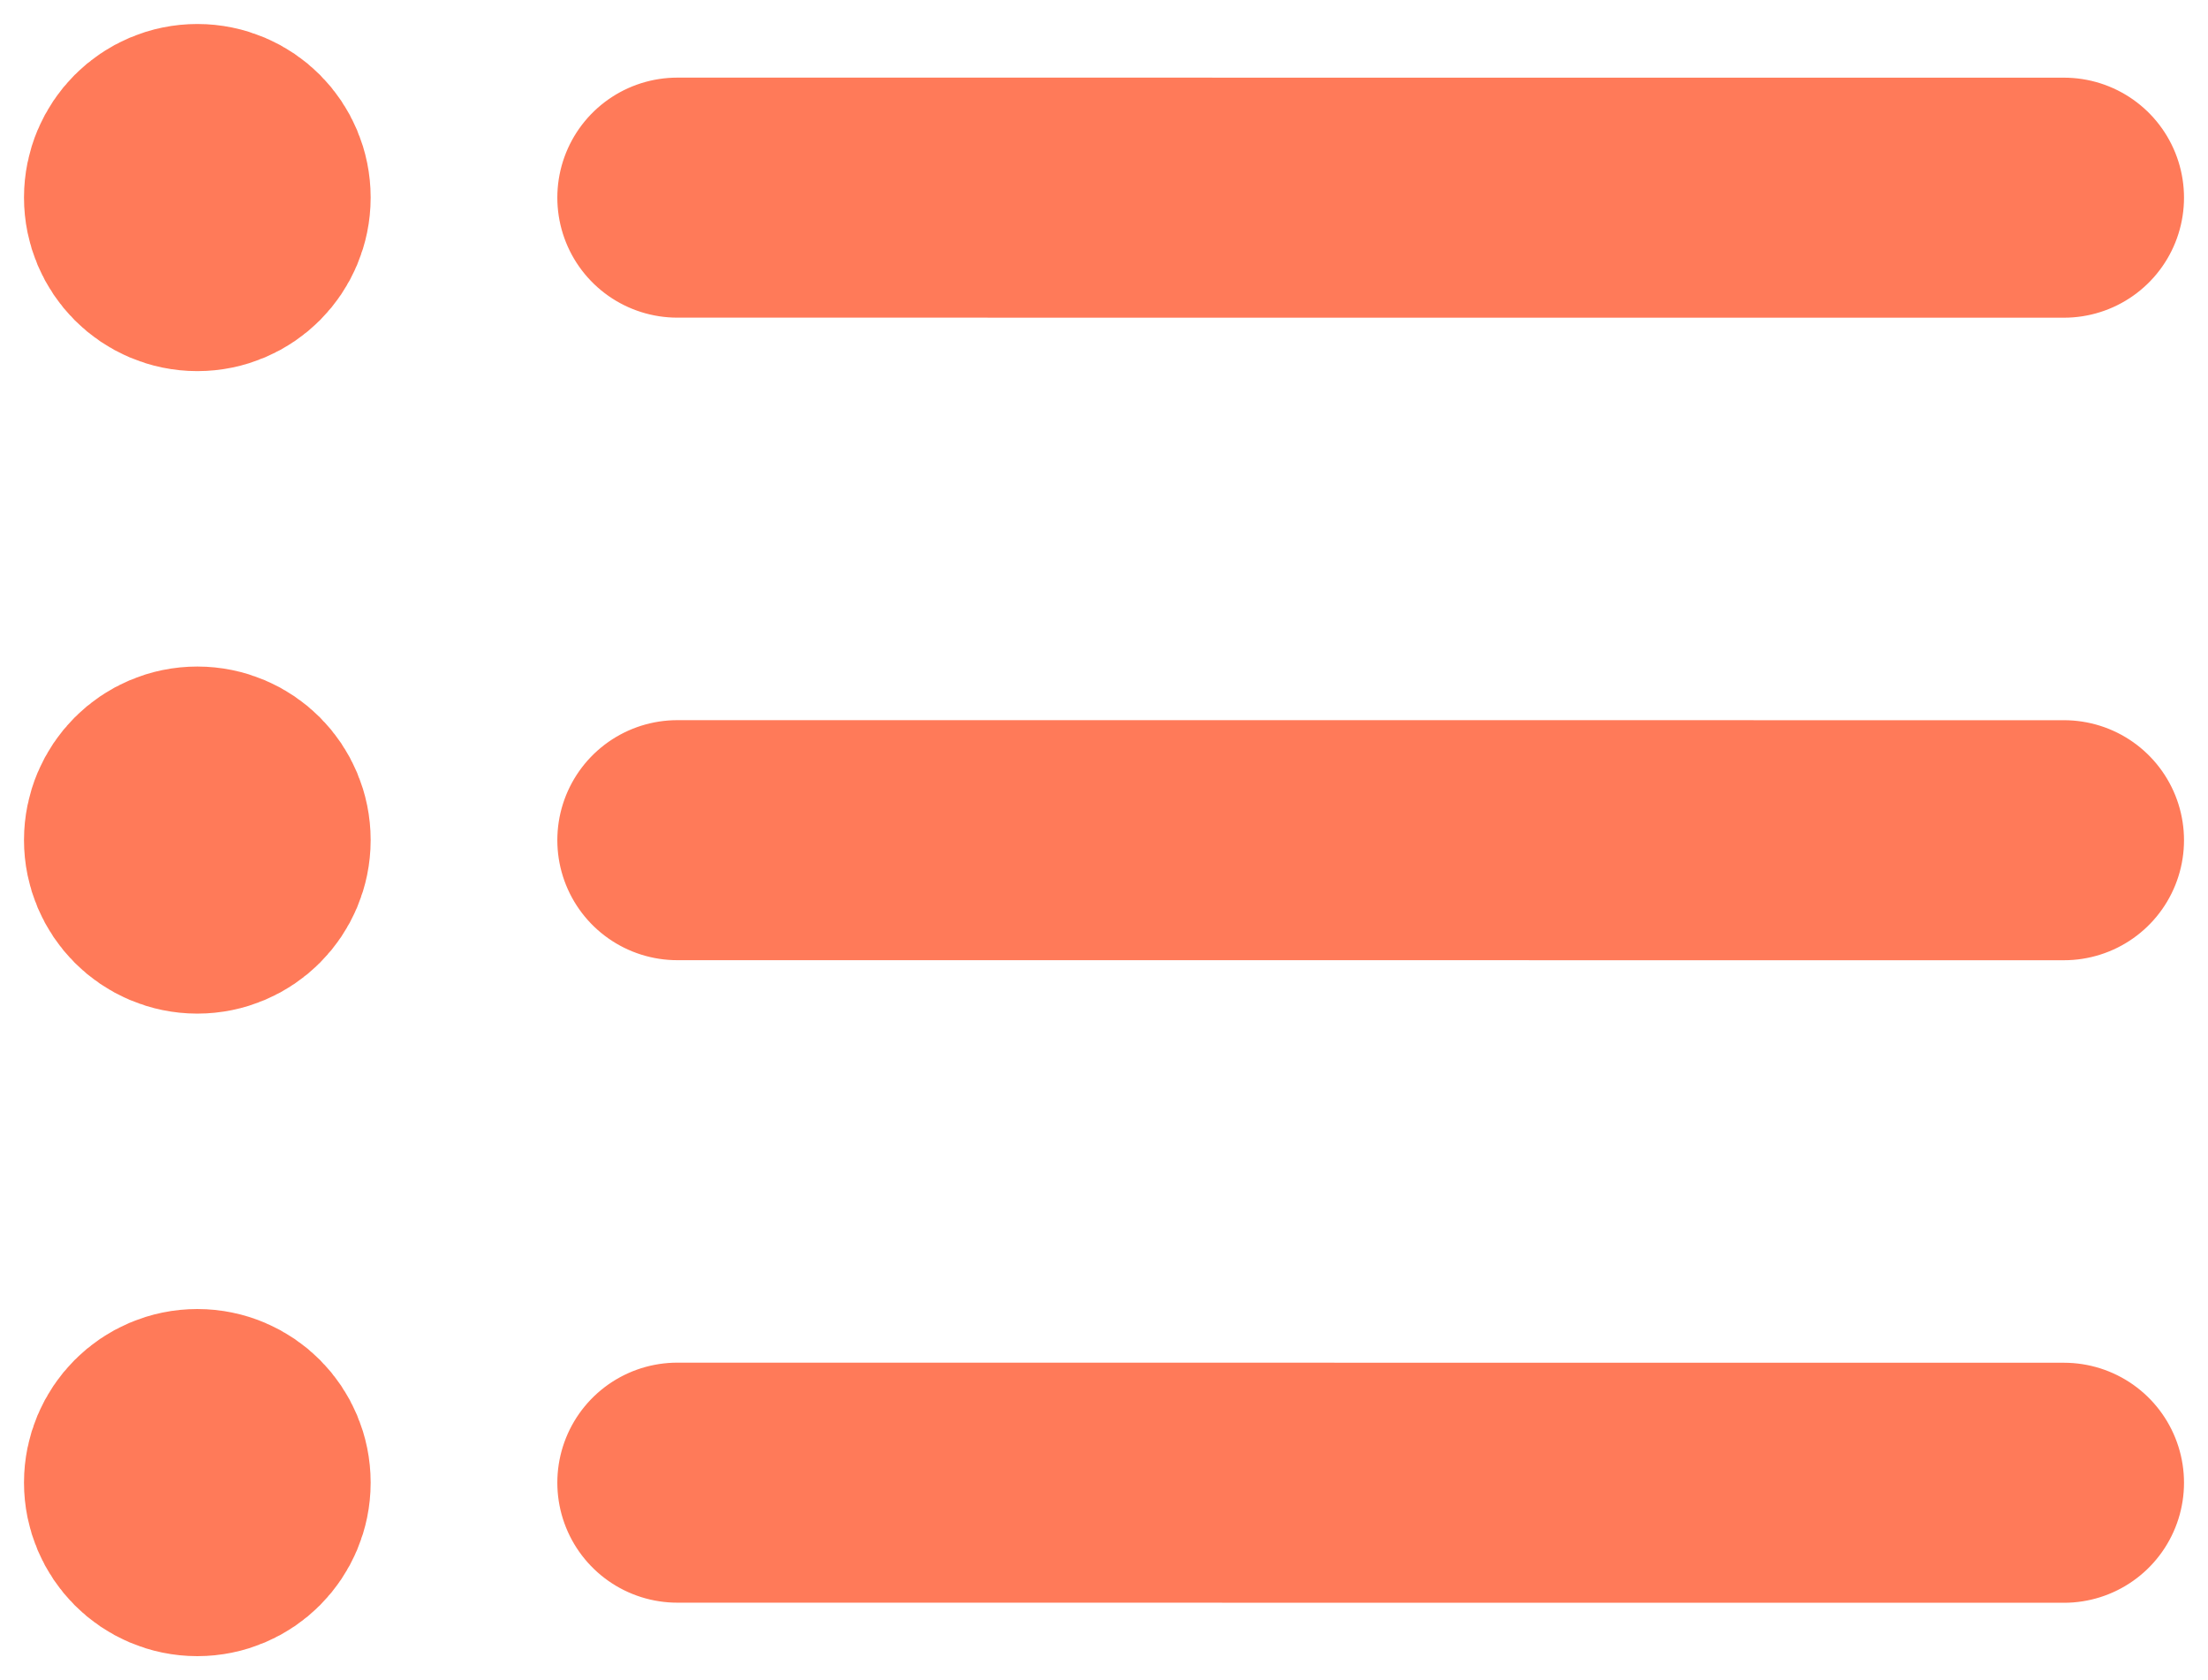
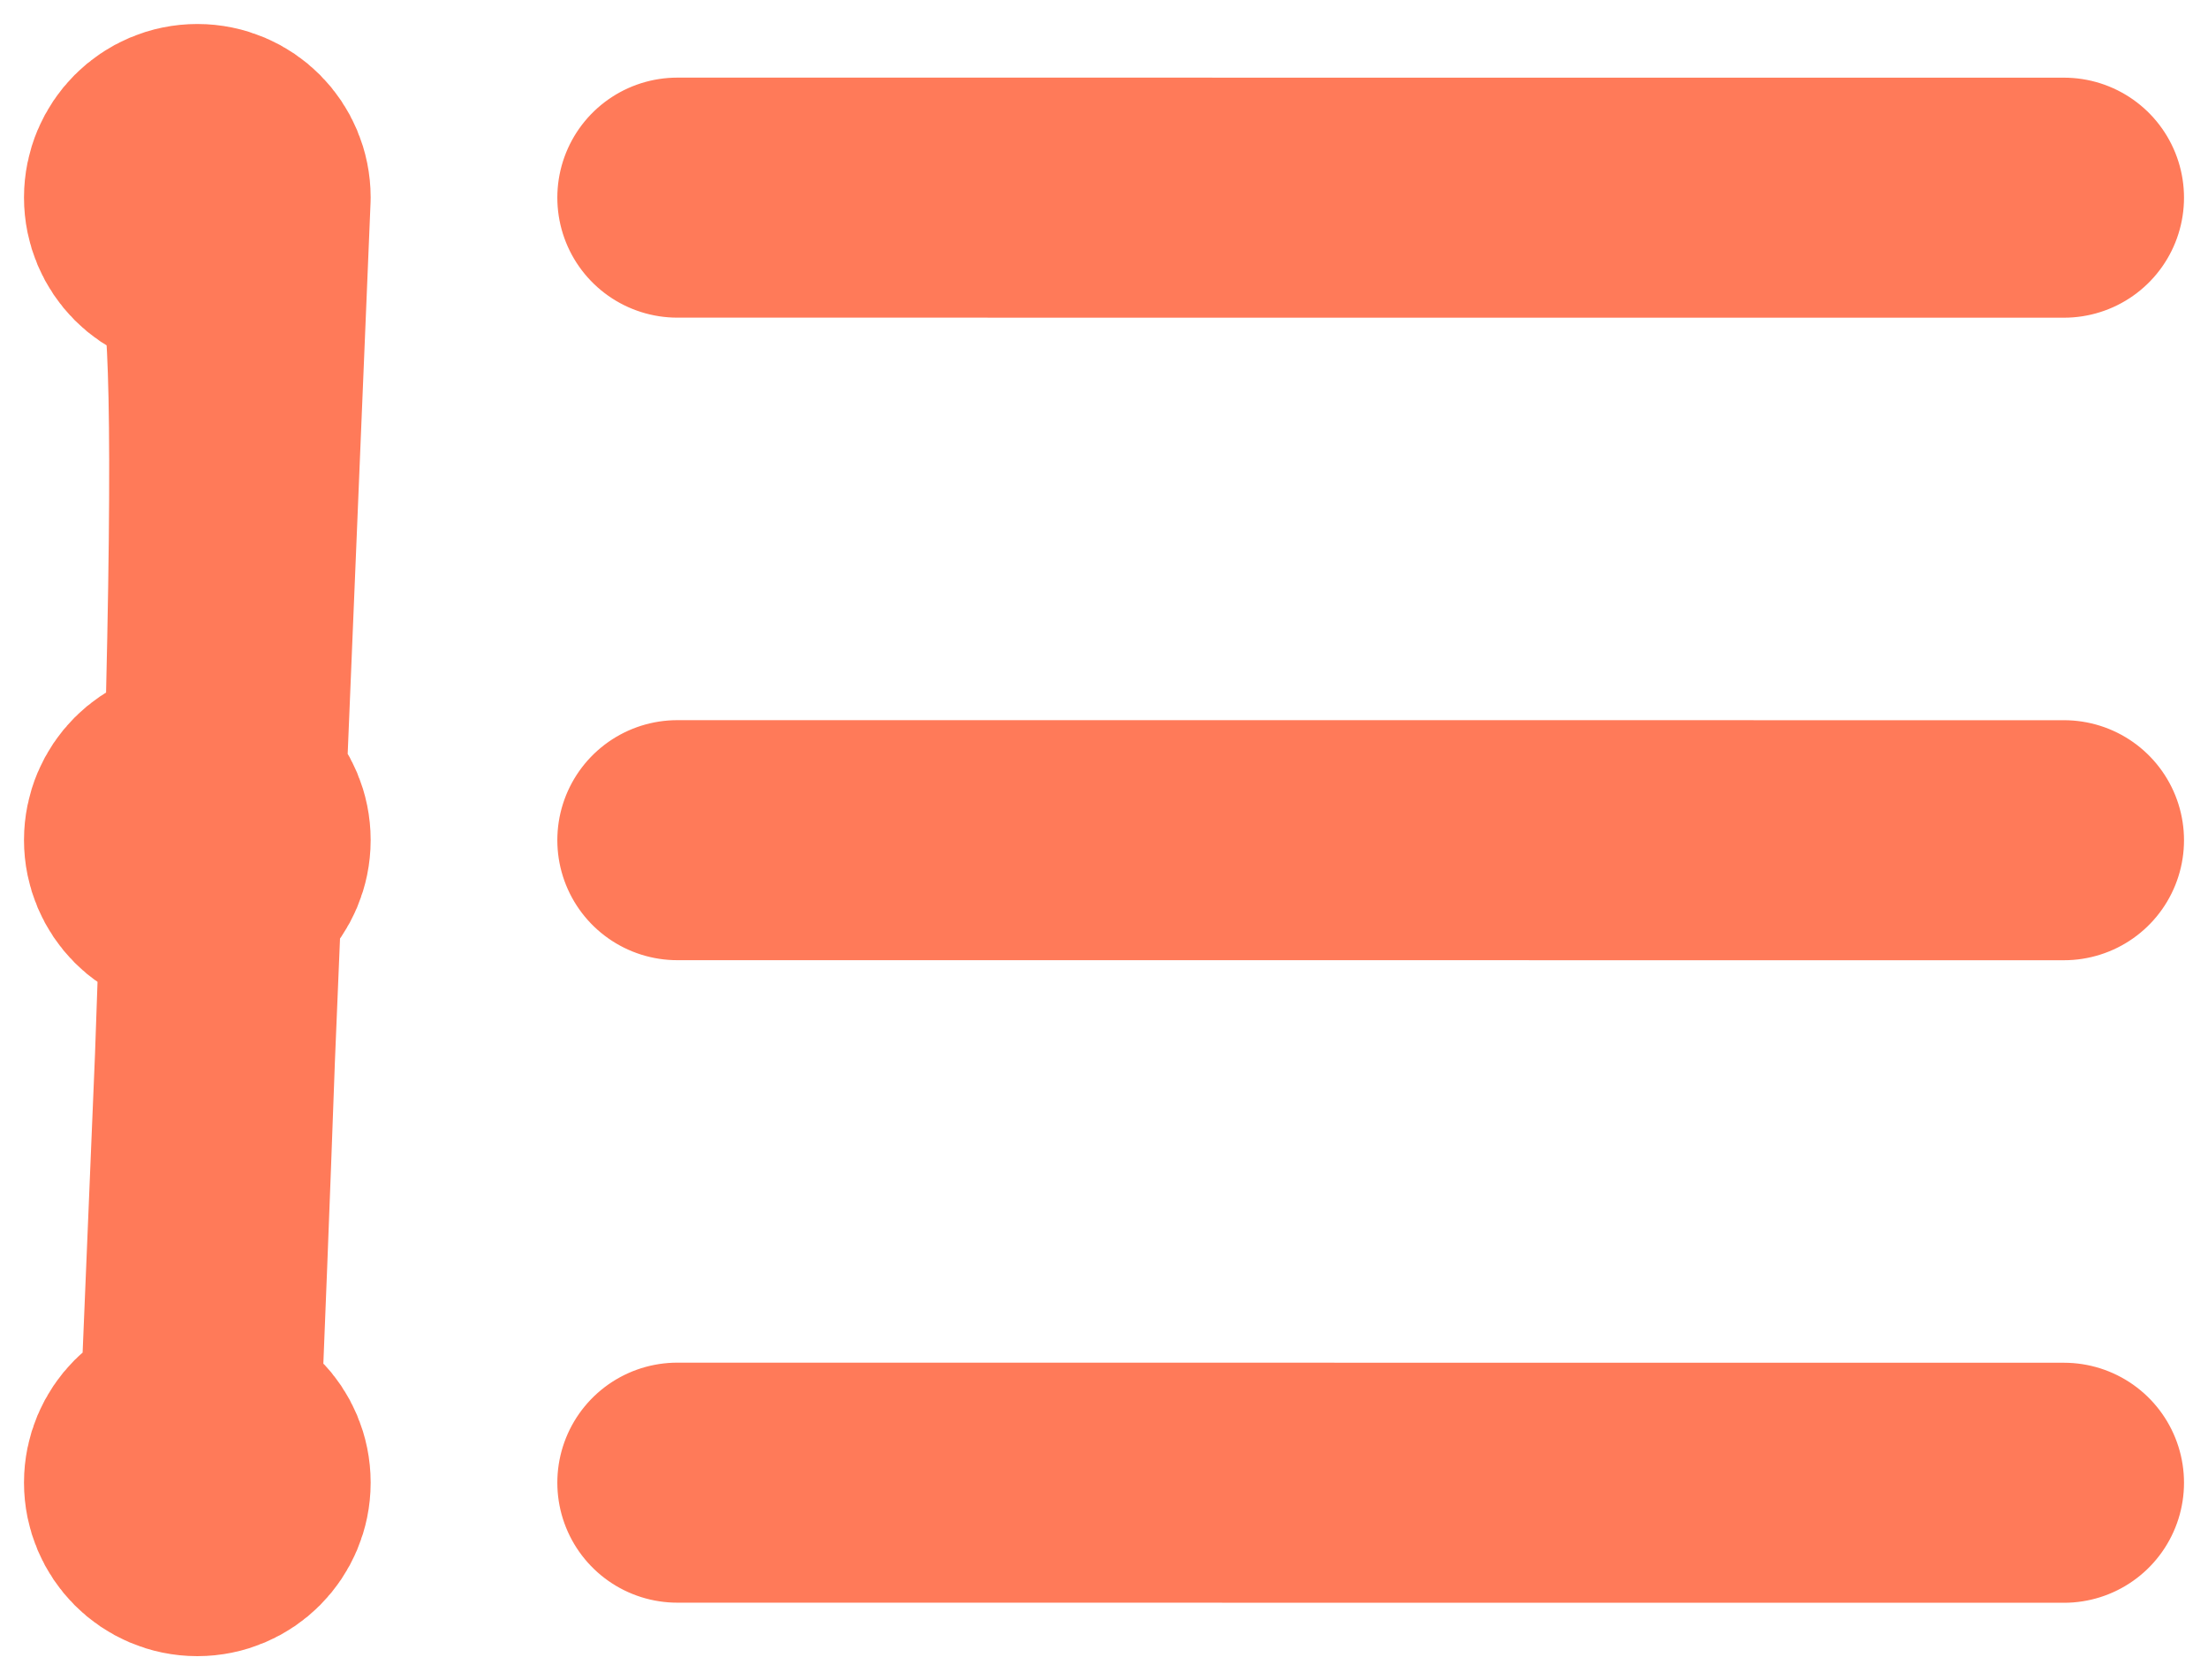
<svg xmlns="http://www.w3.org/2000/svg" width="46" height="35" viewBox="0 0 46 35" fill="none">
-   <path id="Vector" d="M14.111 4.117L43 4.118M14.111 17.502L43 17.503M14.111 30.886L43 30.888M4.111 4.115H4.133M4.111 17.5H4.133M4.111 30.885H4.133M5.222 4.115C5.222 4.731 4.725 5.231 4.111 5.231C3.497 5.231 3 4.731 3 4.115C3 3.499 3.497 3 4.111 3C4.725 3 5.222 3.499 5.222 4.115ZM5.222 17.5C5.222 18.116 4.725 18.615 4.111 18.615C3.497 18.615 3 18.116 3 17.5C3 16.884 3.497 16.385 4.111 16.385C4.725 16.385 5.222 16.884 5.222 17.5ZM5.222 30.885C5.222 31.5 4.725 32 4.111 32C3.497 32 3 31.5 3 30.885C3 30.269 3.497 29.769 4.111 29.769C4.725 29.769 5.222 30.269 5.222 30.885Z" stroke="#FF7A59" stroke-width="5" stroke-linecap="round" stroke-linejoin="round" />
+   <path id="Vector" d="M14.111 4.117L43 4.118M14.111 17.502L43 17.503M14.111 30.886L43 30.888M4.111 4.115H4.133M4.111 17.5H4.133M4.111 30.885H4.133C5.222 4.731 4.725 5.231 4.111 5.231C3.497 5.231 3 4.731 3 4.115C3 3.499 3.497 3 4.111 3C4.725 3 5.222 3.499 5.222 4.115ZM5.222 17.5C5.222 18.116 4.725 18.615 4.111 18.615C3.497 18.615 3 18.116 3 17.5C3 16.884 3.497 16.385 4.111 16.385C4.725 16.385 5.222 16.884 5.222 17.5ZM5.222 30.885C5.222 31.5 4.725 32 4.111 32C3.497 32 3 31.5 3 30.885C3 30.269 3.497 29.769 4.111 29.769C4.725 29.769 5.222 30.269 5.222 30.885Z" stroke="#FF7A59" stroke-width="5" stroke-linecap="round" stroke-linejoin="round" />
</svg>